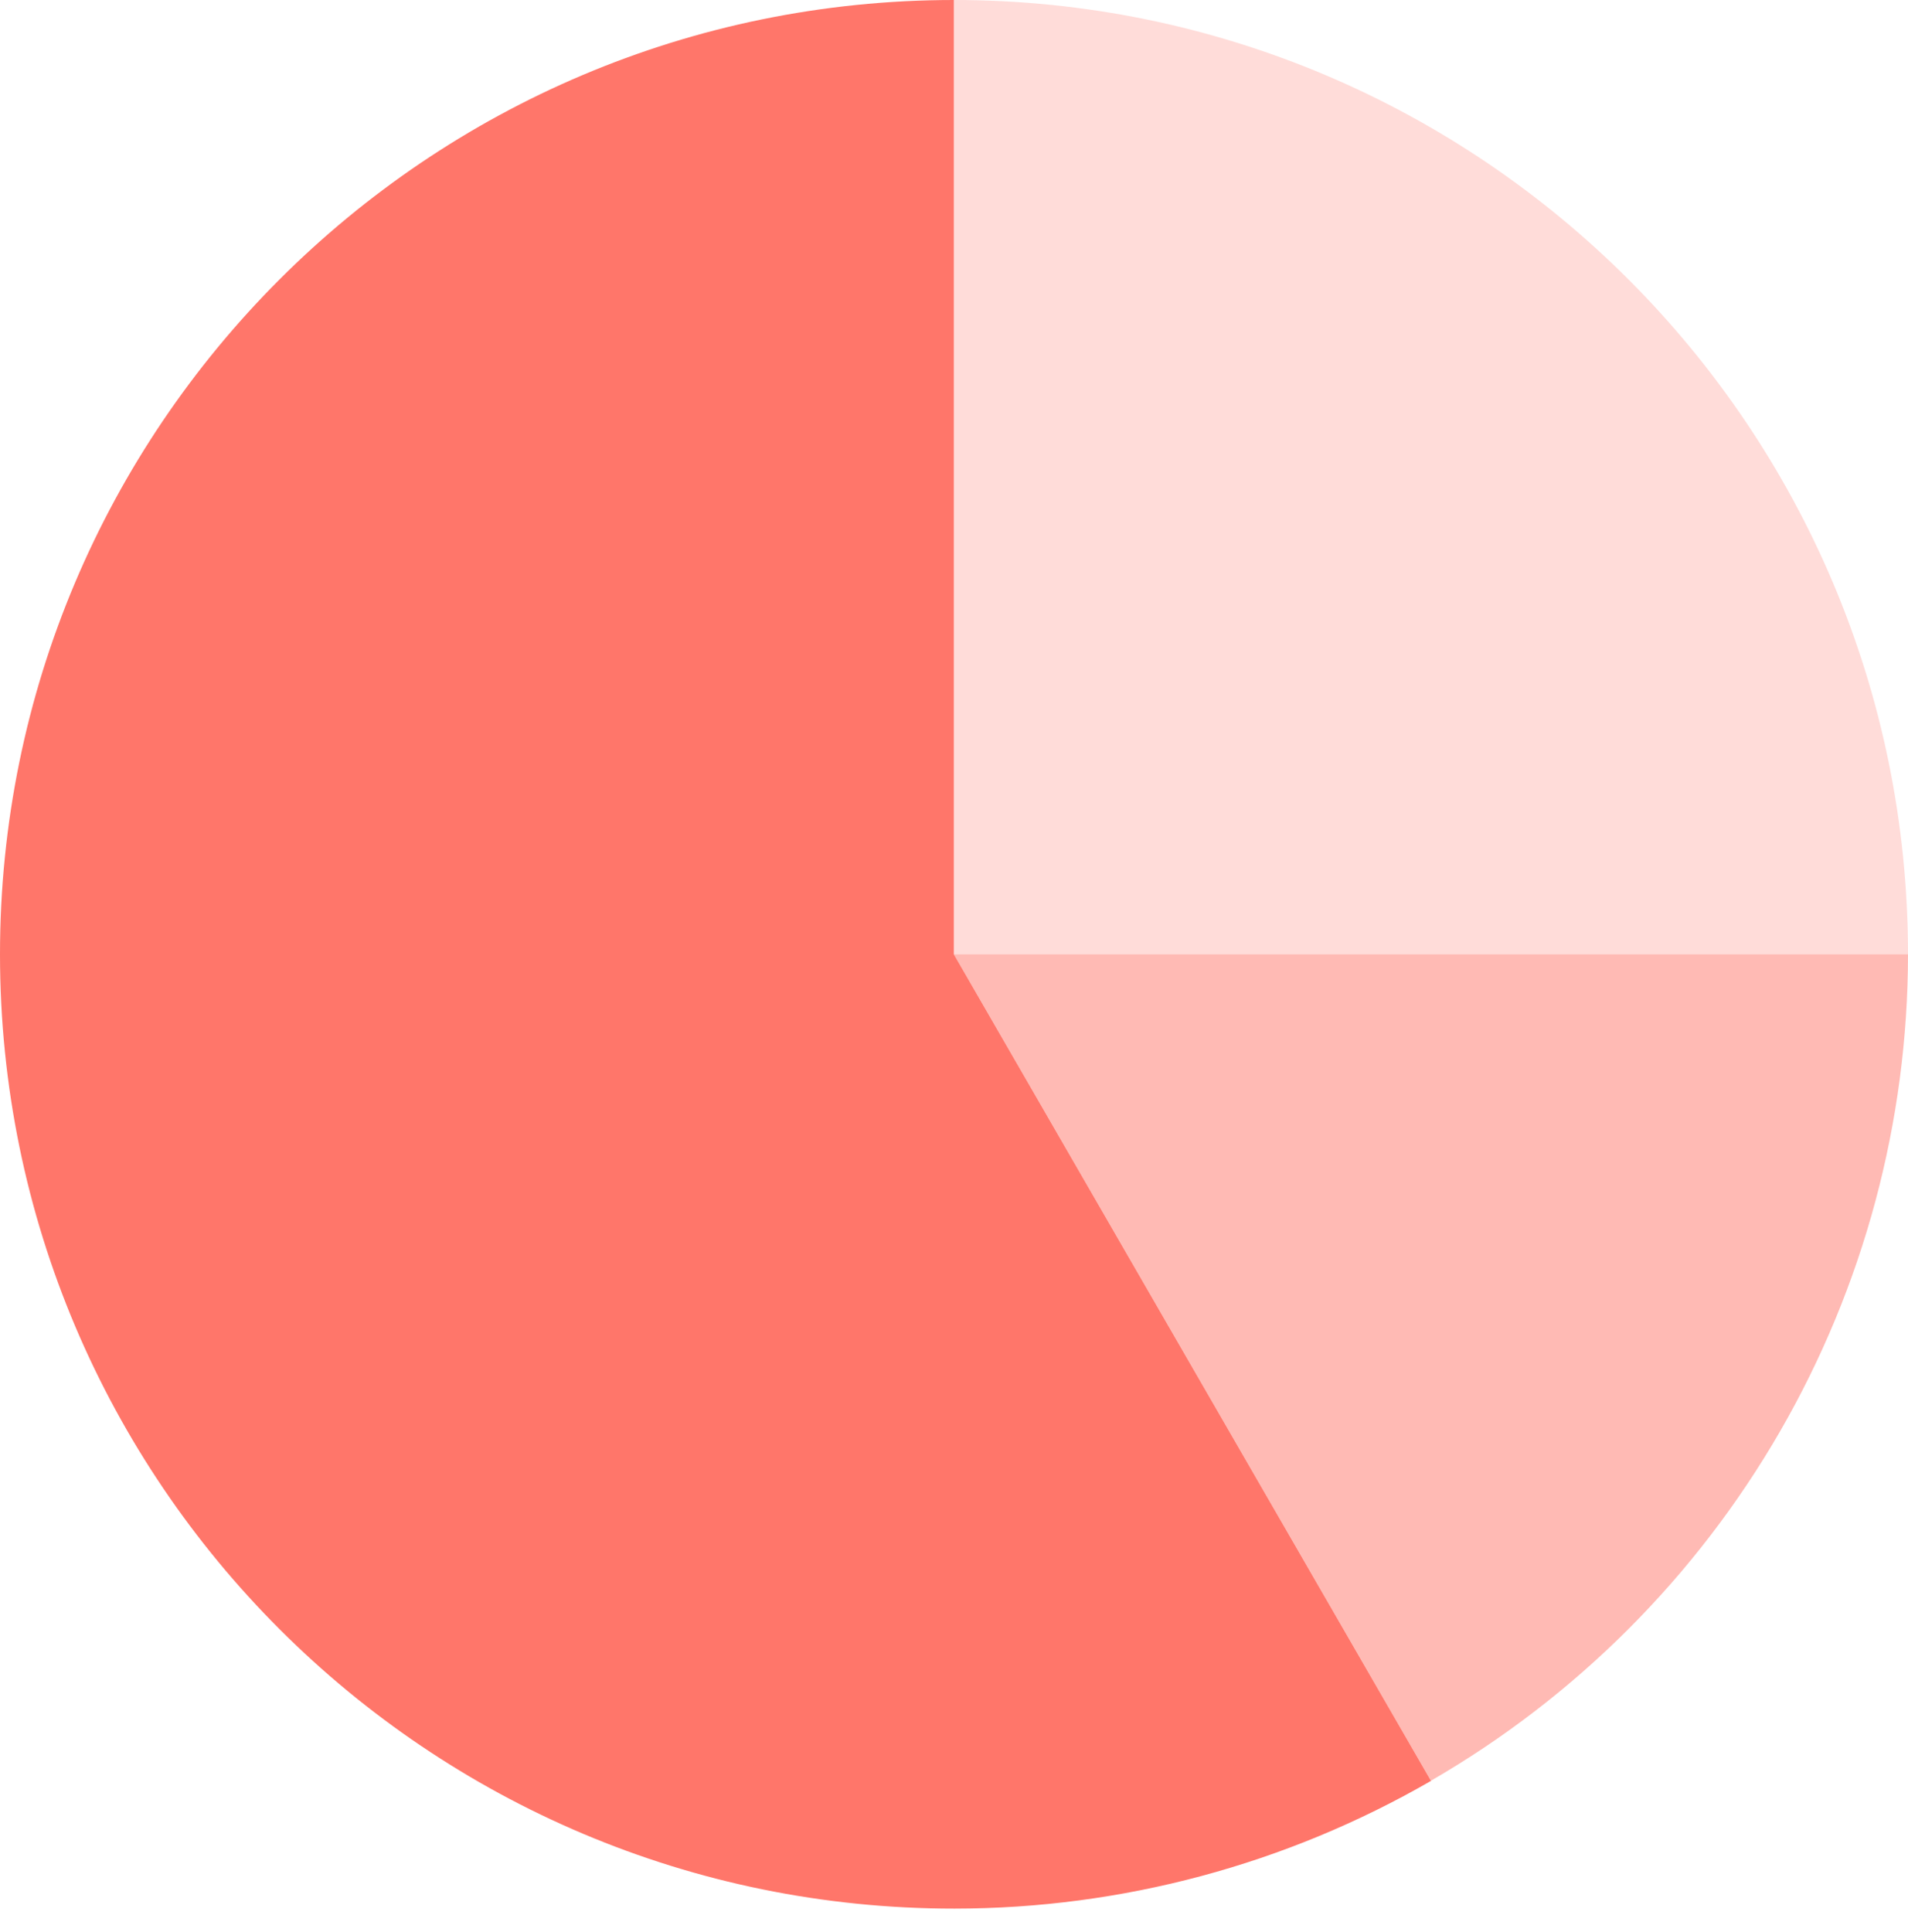
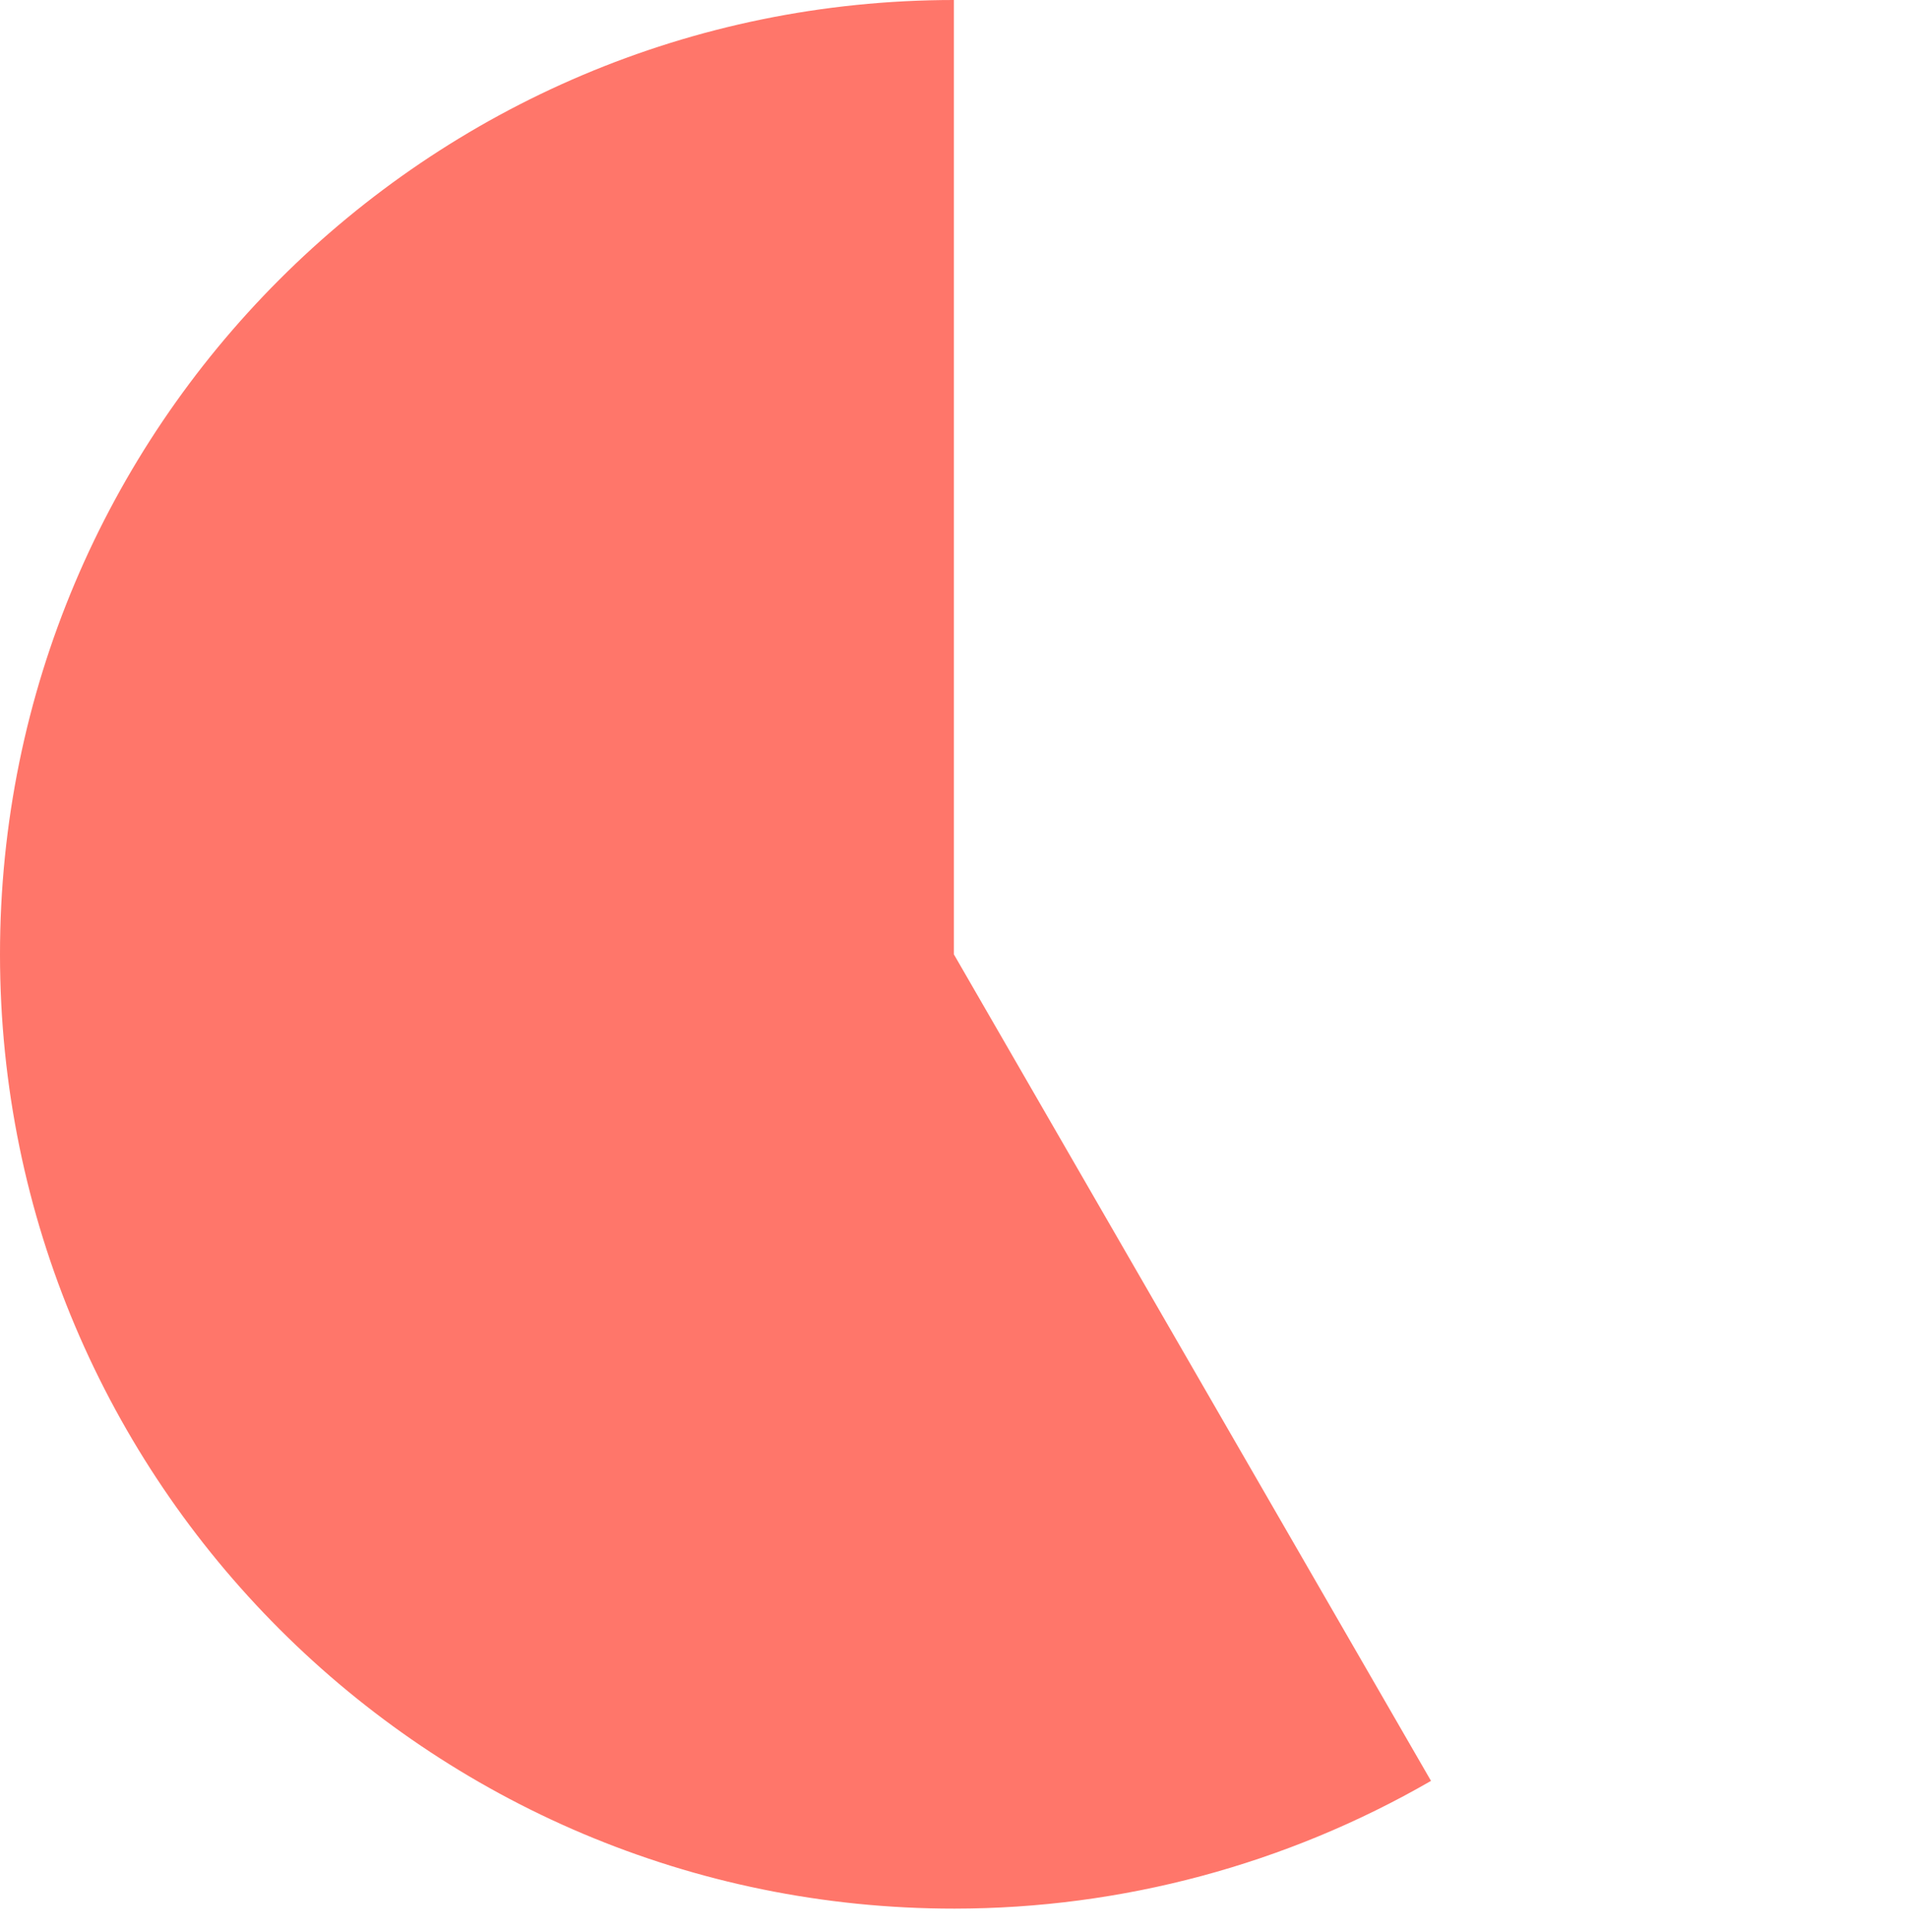
<svg xmlns="http://www.w3.org/2000/svg" width="80" height="81" viewBox="0 0 80 81" fill="none">
-   <path opacity="0.25" d="M39.994 40.006V0C62.089 0 80 17.911 80 40.006H39.994Z" fill="#FF766A" />
-   <path opacity="0.5" d="M39.994 40.006L59.997 74.651C66.076 71.137 71.124 66.086 74.635 60.005C78.145 53.924 79.996 47.027 80 40.006H39.994Z" fill="#FF766A" />
  <path d="M59.997 74.651L39.994 40.006V0C17.899 0.008 -0.008 17.923 2.68031e-06 40.018C0.008 62.113 17.923 80.02 40.022 80.012C47.034 80.009 53.923 78.163 59.997 74.659L60.009 74.639L59.997 74.651Z" fill="#FF766A" />
</svg>